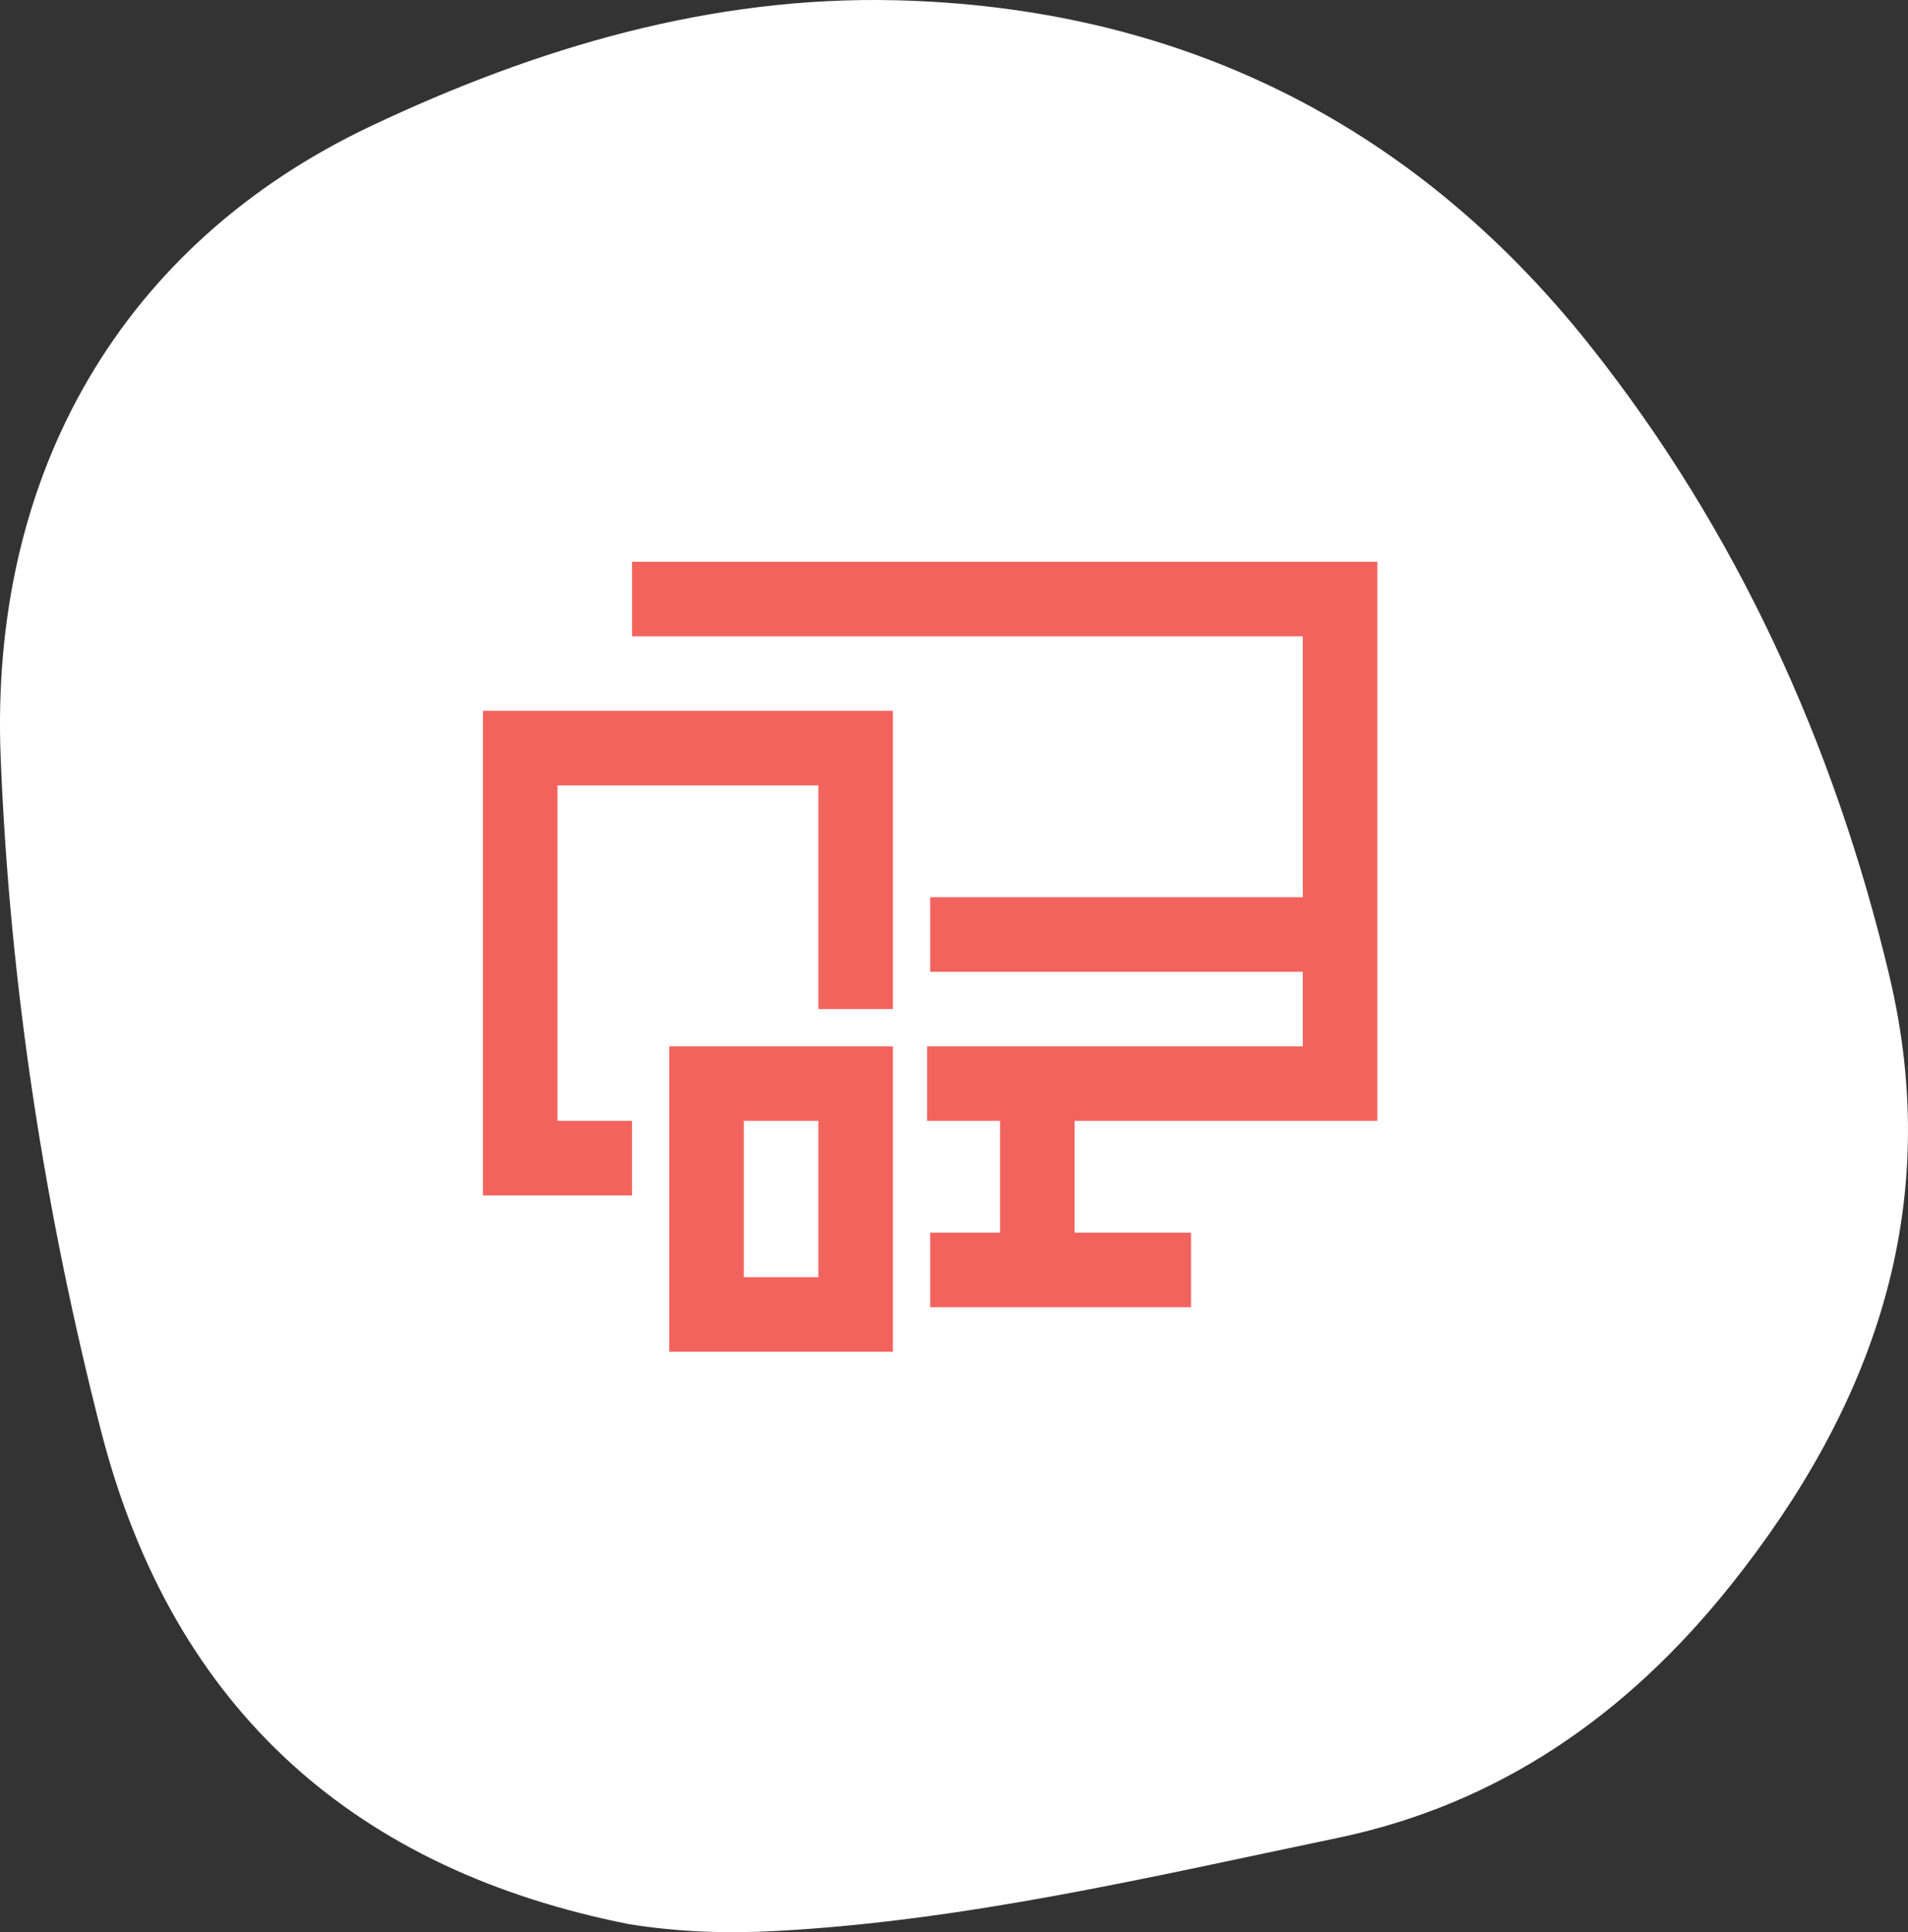
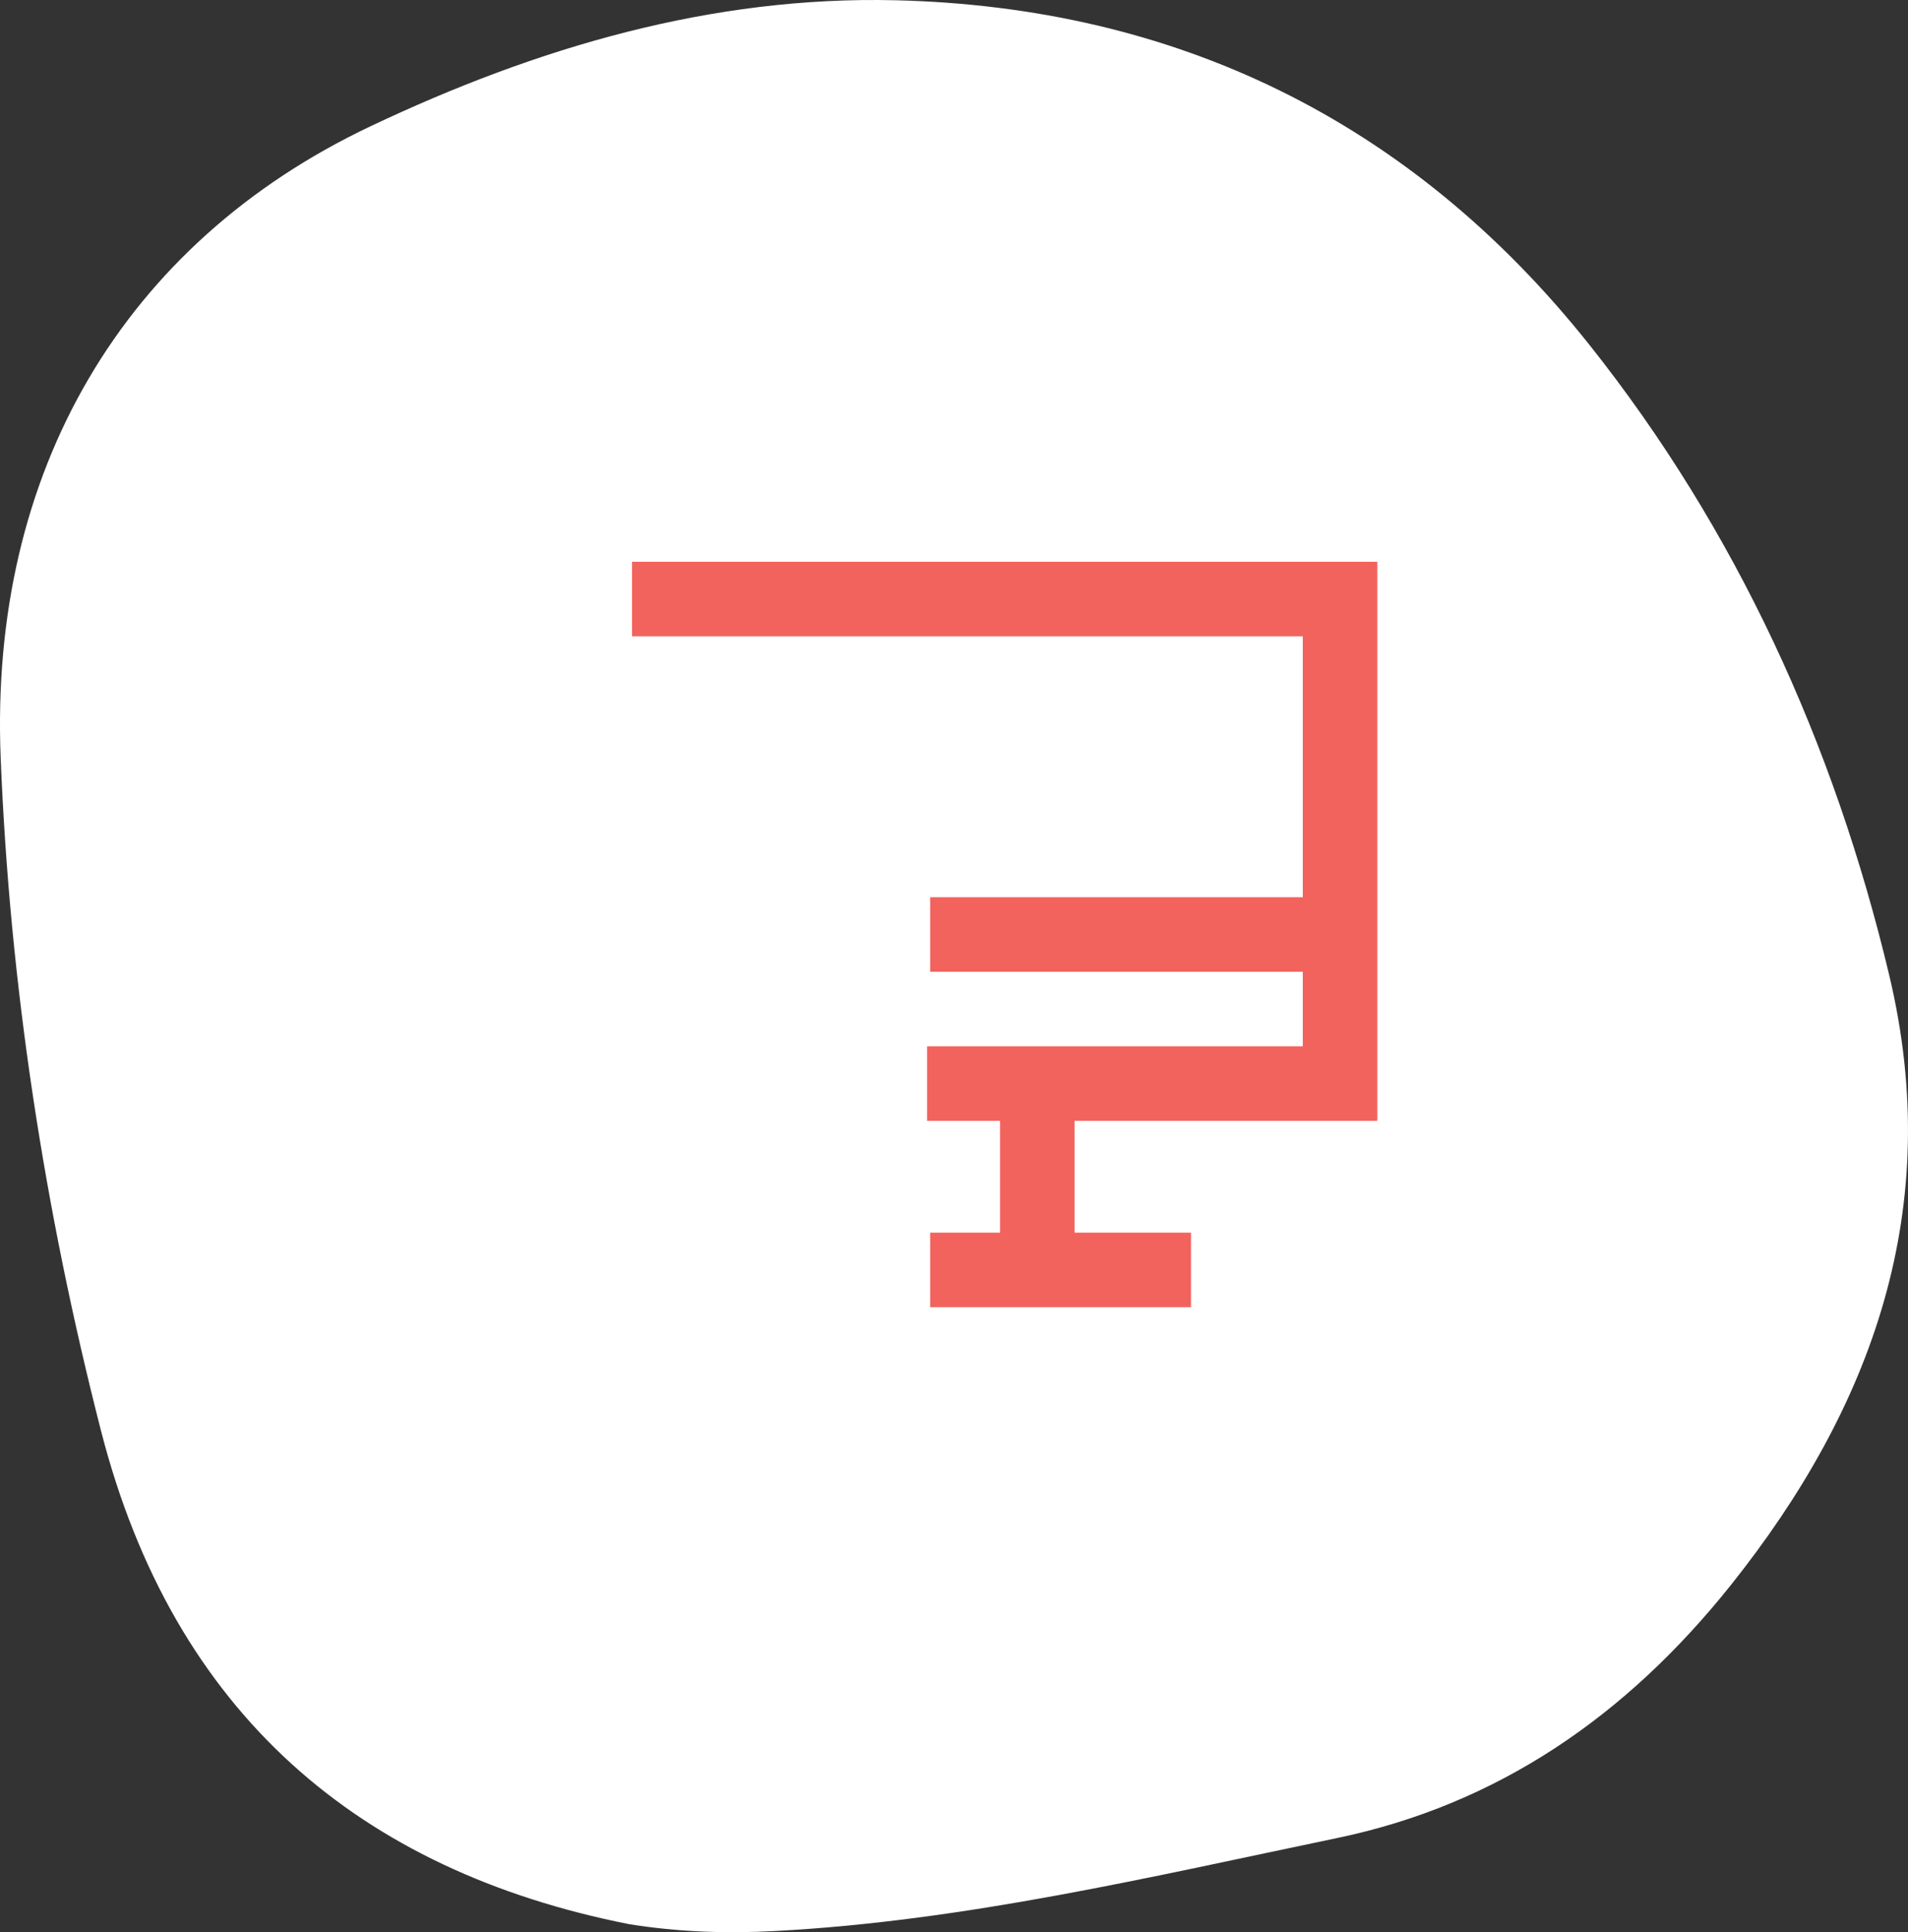
<svg xmlns="http://www.w3.org/2000/svg" xmlns:xlink="http://www.w3.org/1999/xlink" width="80px" height="81px" viewBox="0 0 80 81" version="1.1">
  <rect x="0" y="0" width="80" height="81" fill="#333333" stroke="none" />
  <title>pay_your_people_icn_2_employee</title>
  <defs>
    <path d="M4.797,64.972 C9.705,75.325 19.277,80.951 31.257,80.472 C40.82,80.091 50.254,78.628 59.464,76.269 C71.36,73.222 77.93,65.399 80.163,54.127 C80.493,52.072 80.561,50.046 80.452,48.012 C80.03,40.026 78.179,32.249 76.554,24.441 C75.153,17.711 71.442,12.309 65.944,7.924 C58.499,1.987 50.155,-1.039 40.395,1.284 C30.631,3.608 21.686,7.716 13.968,13.848 C4.485,21.384 -0.206,31.294 -0.489,42.944 C-0.675,50.648 1.48,57.974 4.797,64.972" id="path-1" />
    <polygon id="path-3" points="43.75 32.813 43.75 9.375 12.5 9.375 12.5 12.5 40.625 12.5 40.625 23.438 25 23.438 25 26.563 40.625 26.563 40.625 29.688 31.055 29.688 27.93 29.688 24.87 29.688 24.87 32.813 27.93 32.813 27.93 37.5 25 37.5 25 40.625 35.938 40.625 35.938 37.5 31.055 37.5 31.055 32.813" />
  </defs>
  <g id="1.0---What-We-Offer" stroke="none" stroke-width="1" fill="none" fill-rule="evenodd">
    <g id="1.1---Payroll" transform="translate(-635, -1610)">
      <g id="Stacked-Group" transform="translate(-0, 0)">
        <g id="Anchor-Links-Copy" transform="translate(0, 1320)">
          <g id="Content" transform="translate(200, 120)">
            <g id="Group-12" transform="translate(0, 170)">
              <g id="Stacked-Group-4-Copy" transform="translate(330, 0)">
                <g id="pay_your_people_icn_2_employee" transform="translate(105, 0)">
                  <mask id="mask-2" fill="white">
                    <use xlink:href="#path-1" />
                  </mask>
                  <use id="Fill-3402" fill="#FFFFFF" transform="translate(40, 40.5) rotate(-270) translate(-40, -40.5) " xlink:href="#path-1" />
                  <g id="Group" mask="url(#mask-2)">
                    <g transform="translate(14, 14.175)" id="Iconography-/-accuracy">
                      <polygon id="Fill-1" points="0 50 50 50 50 0 0 0" />
-                       <path d="M23.438,29.688 L23.438,42.491 L14.062,42.491 L14.062,29.688 L23.438,29.688 Z M20.312,32.813 L17.188,32.813 L17.188,39.366 L20.312,39.366 L20.312,32.813 Z M23.438,15.625 L23.438,28.125 L20.312,28.125 L20.312,18.75 L9.375,18.75 L9.375,32.813 L12.5,32.813 L12.5,35.938 L6.25,35.938 L6.25,15.625 L23.438,15.625 Z" id="Small-Devices" fill="#F2635D" />
                      <mask id="mask-4" fill="white">
                        <use xlink:href="#path-3" />
                      </mask>
                      <use id="Desktop" fill="#F2635D" xlink:href="#path-3" />
                    </g>
                  </g>
                </g>
              </g>
            </g>
          </g>
        </g>
      </g>
    </g>
  </g>
</svg>